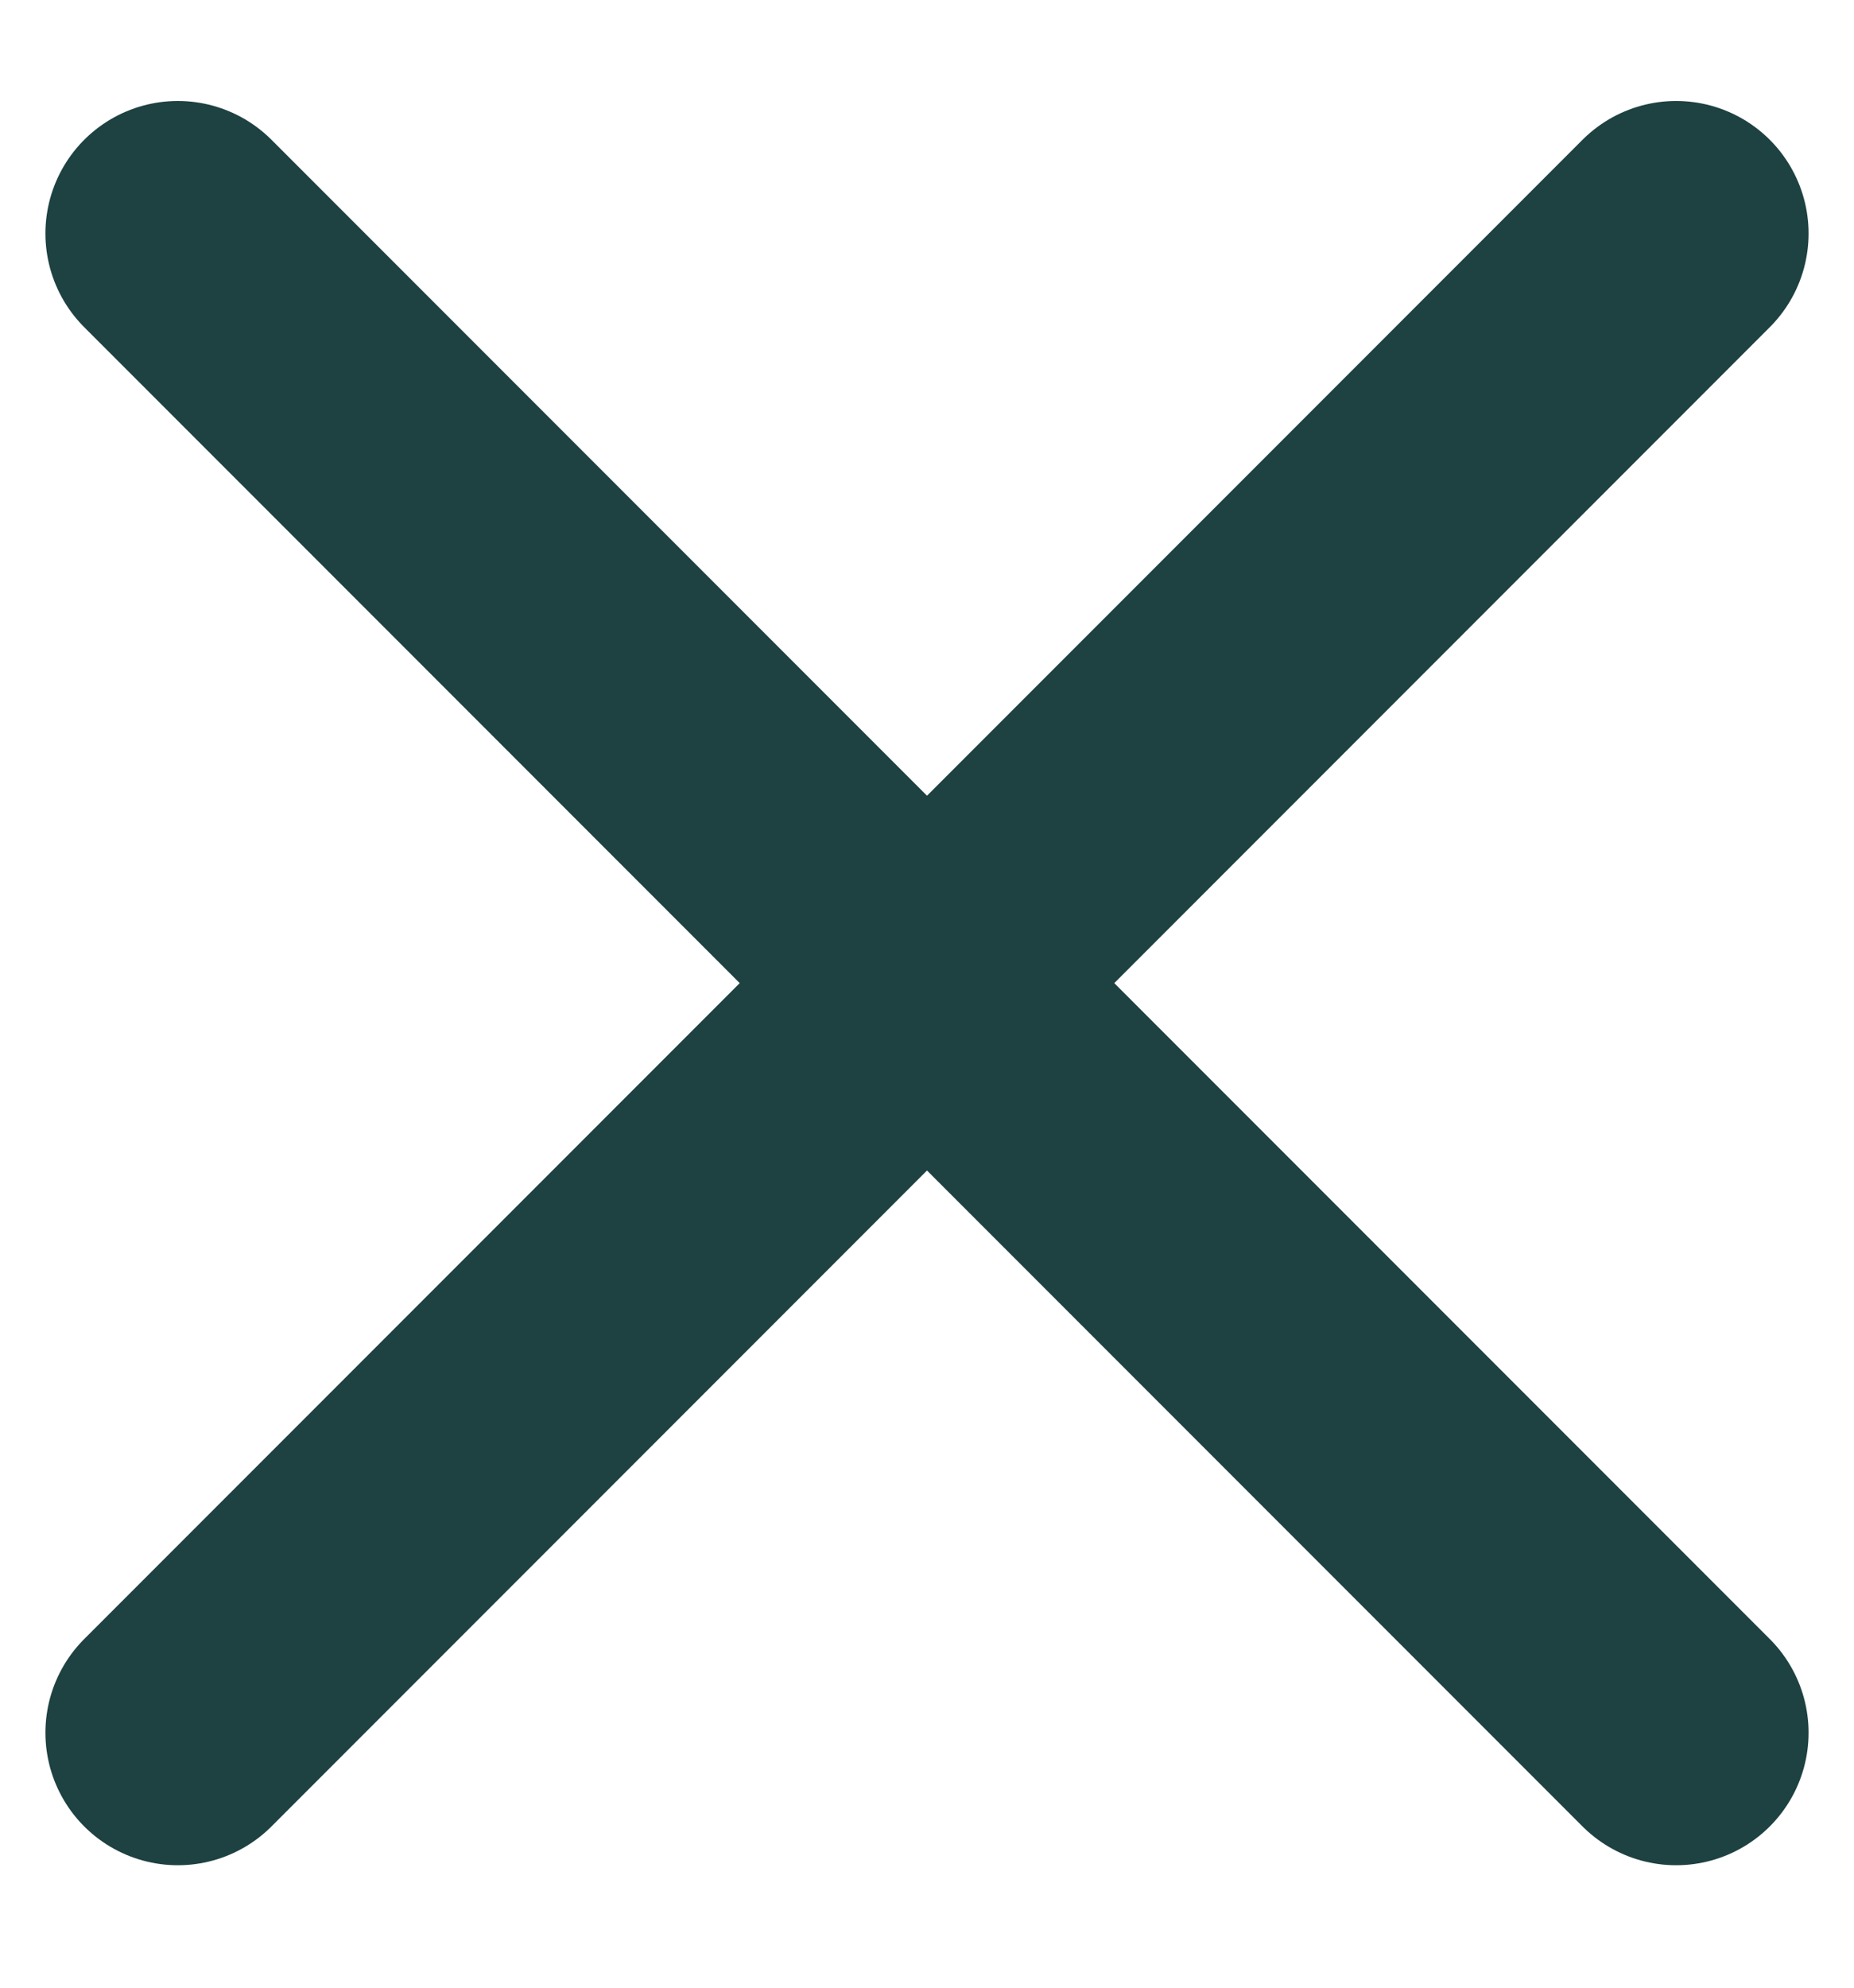
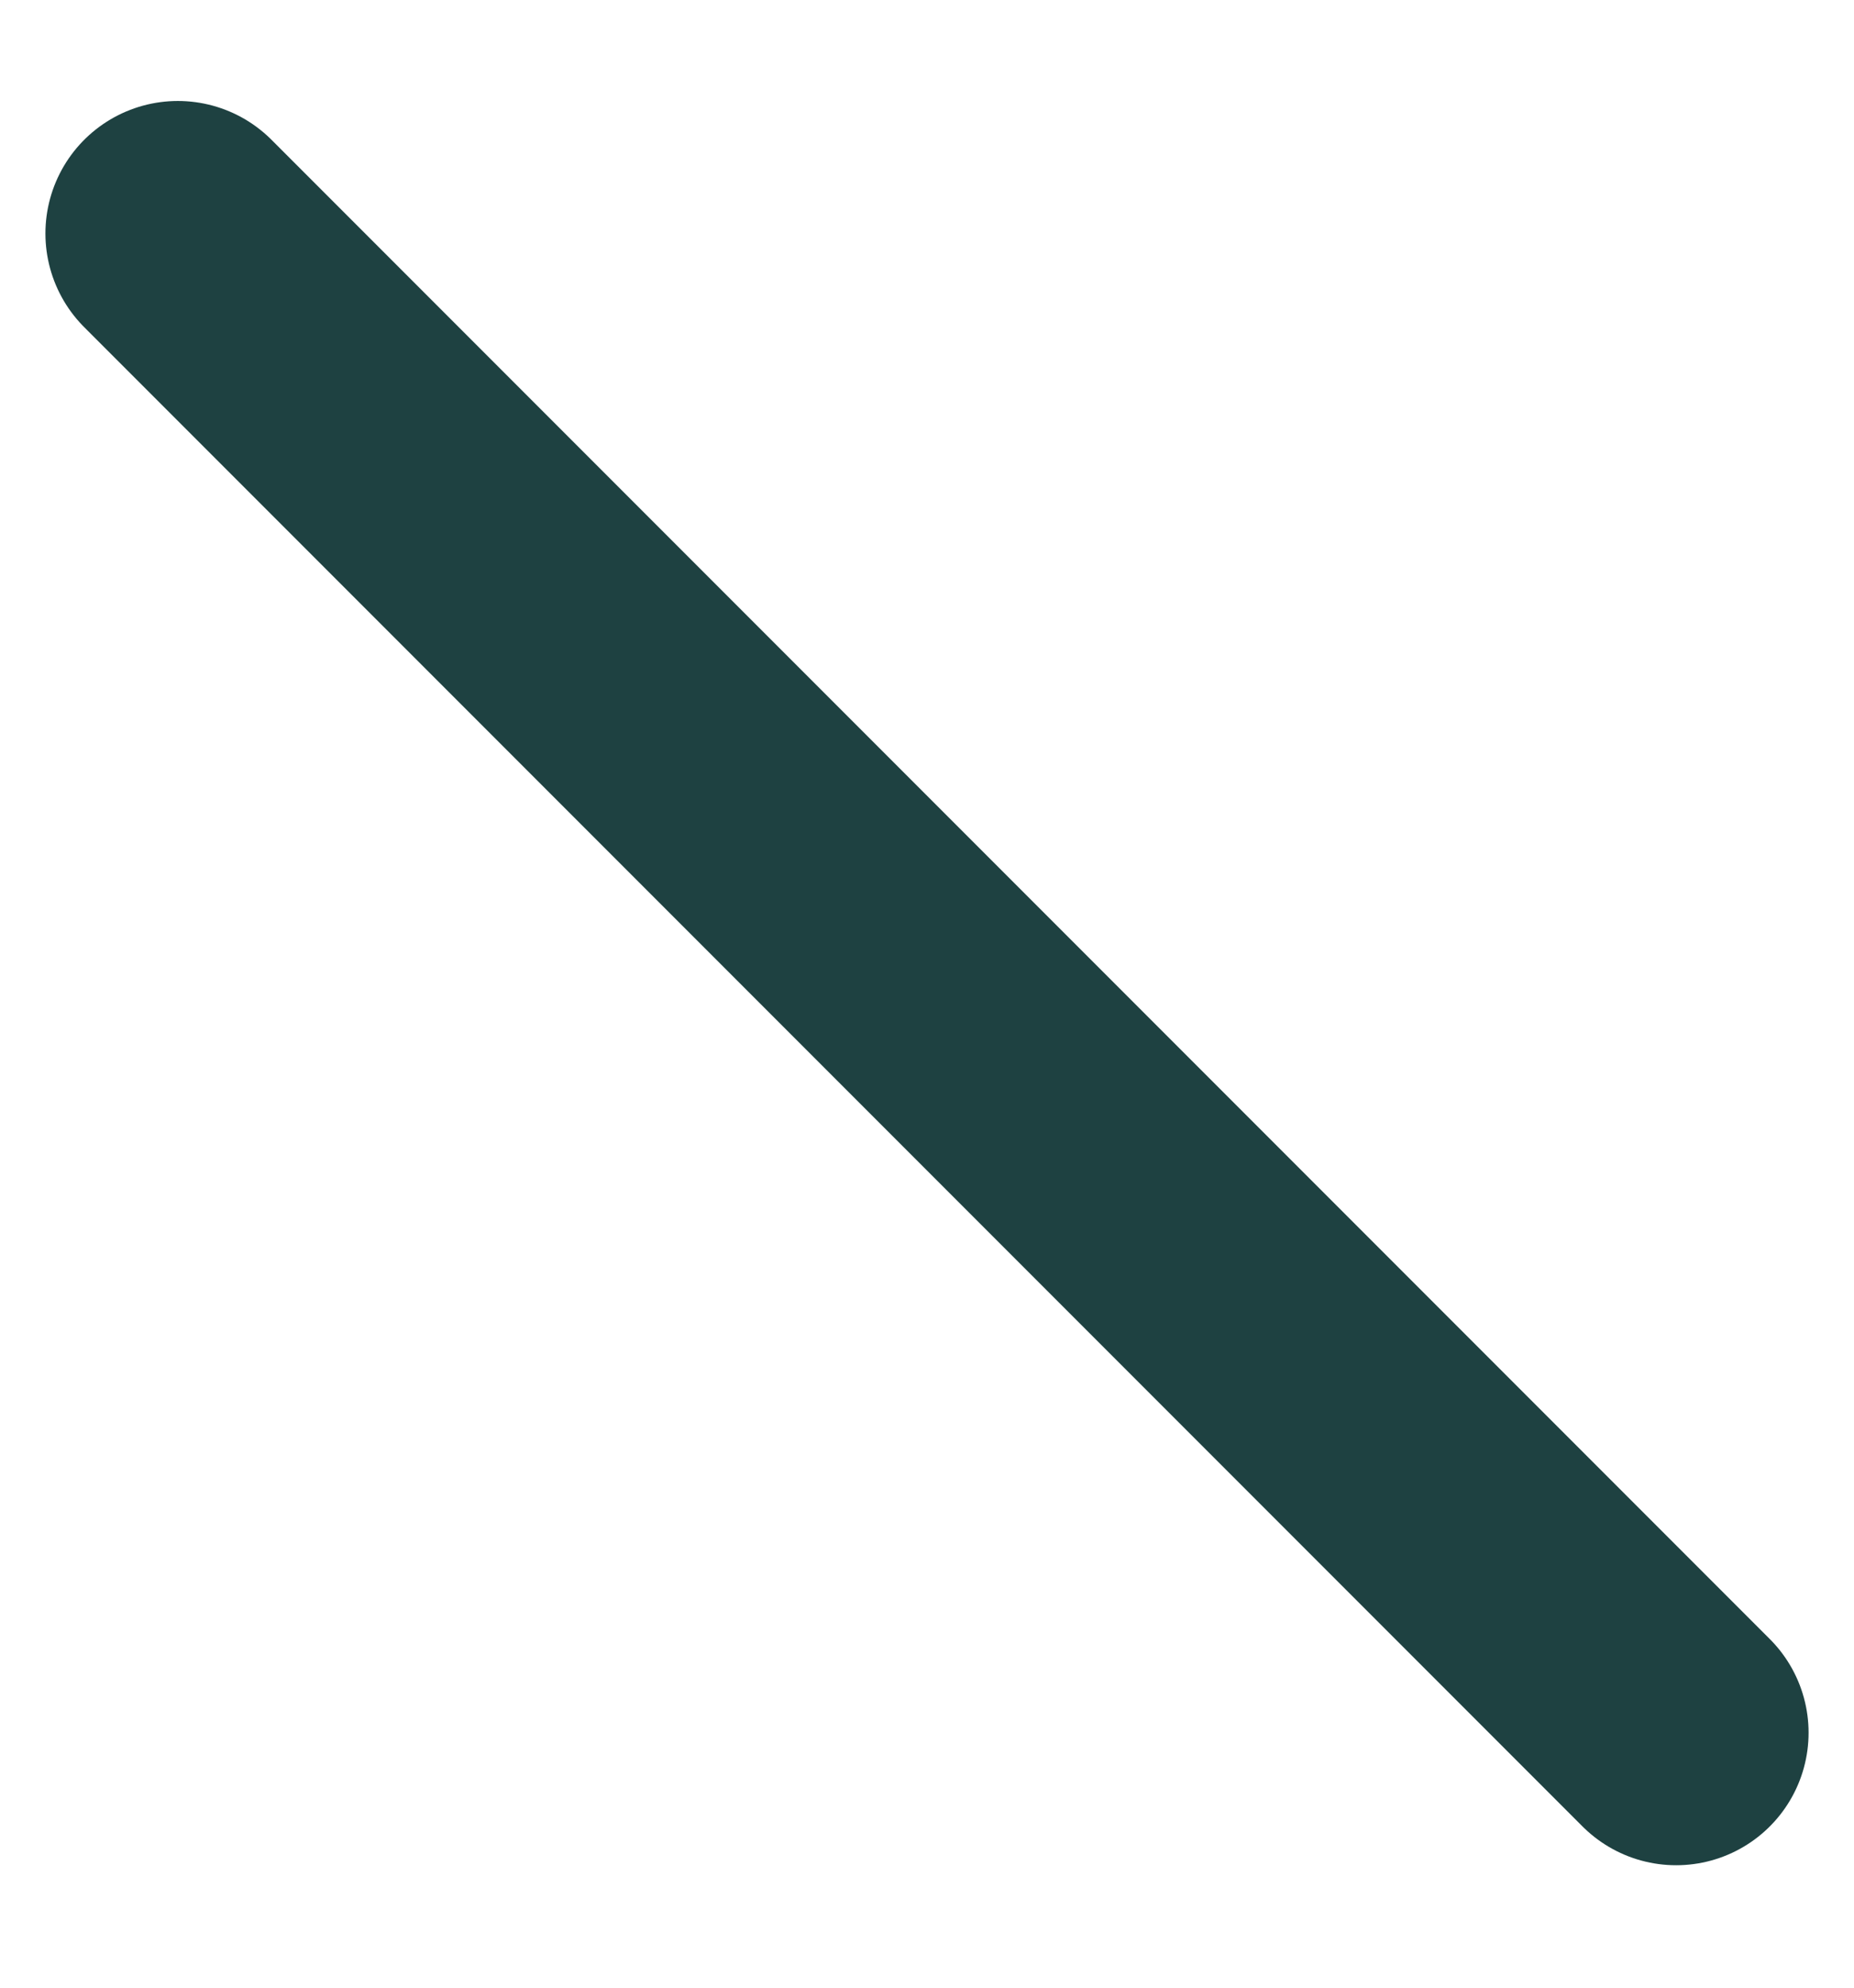
<svg xmlns="http://www.w3.org/2000/svg" width="14" height="15" viewBox="0 0 14 15" fill="none">
  <path d="M1.343 1.762L12.657 13.076" stroke="#1E4141" stroke-width="2" stroke-linecap="round" />
-   <path d="M1.343 13.076L12.657 1.762" stroke="#1E4141" stroke-width="2" stroke-linecap="round" />
</svg>